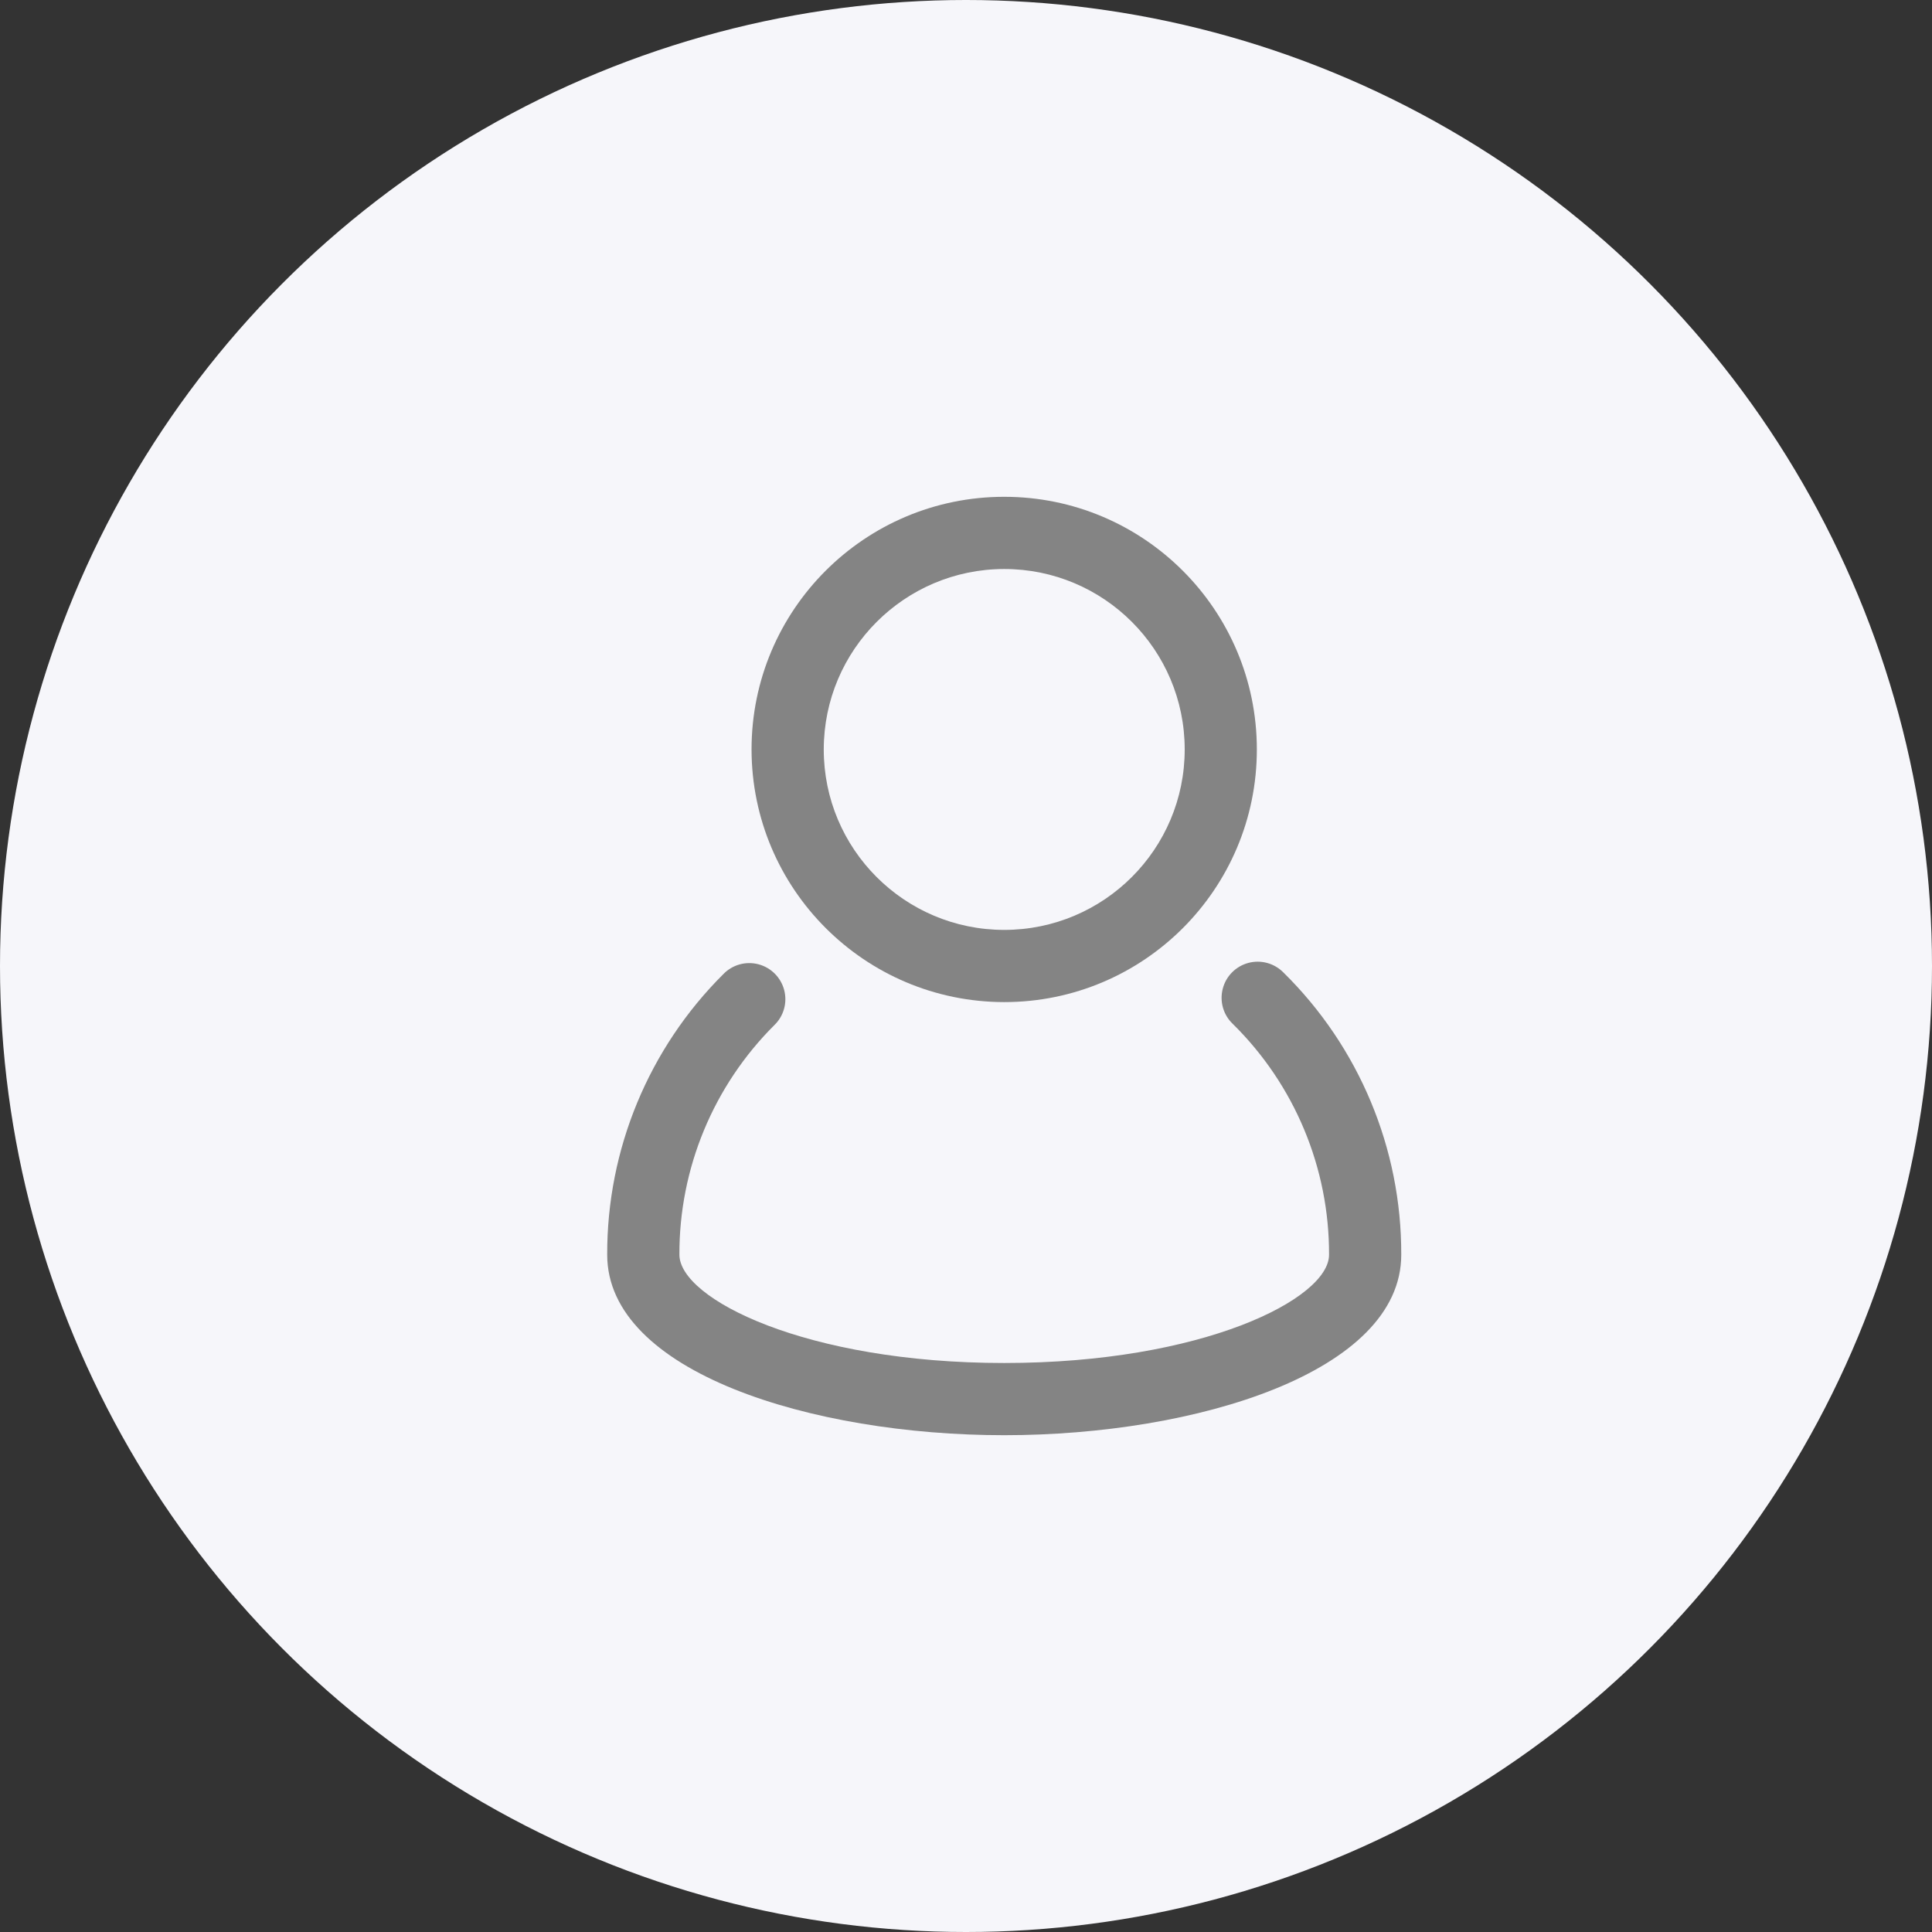
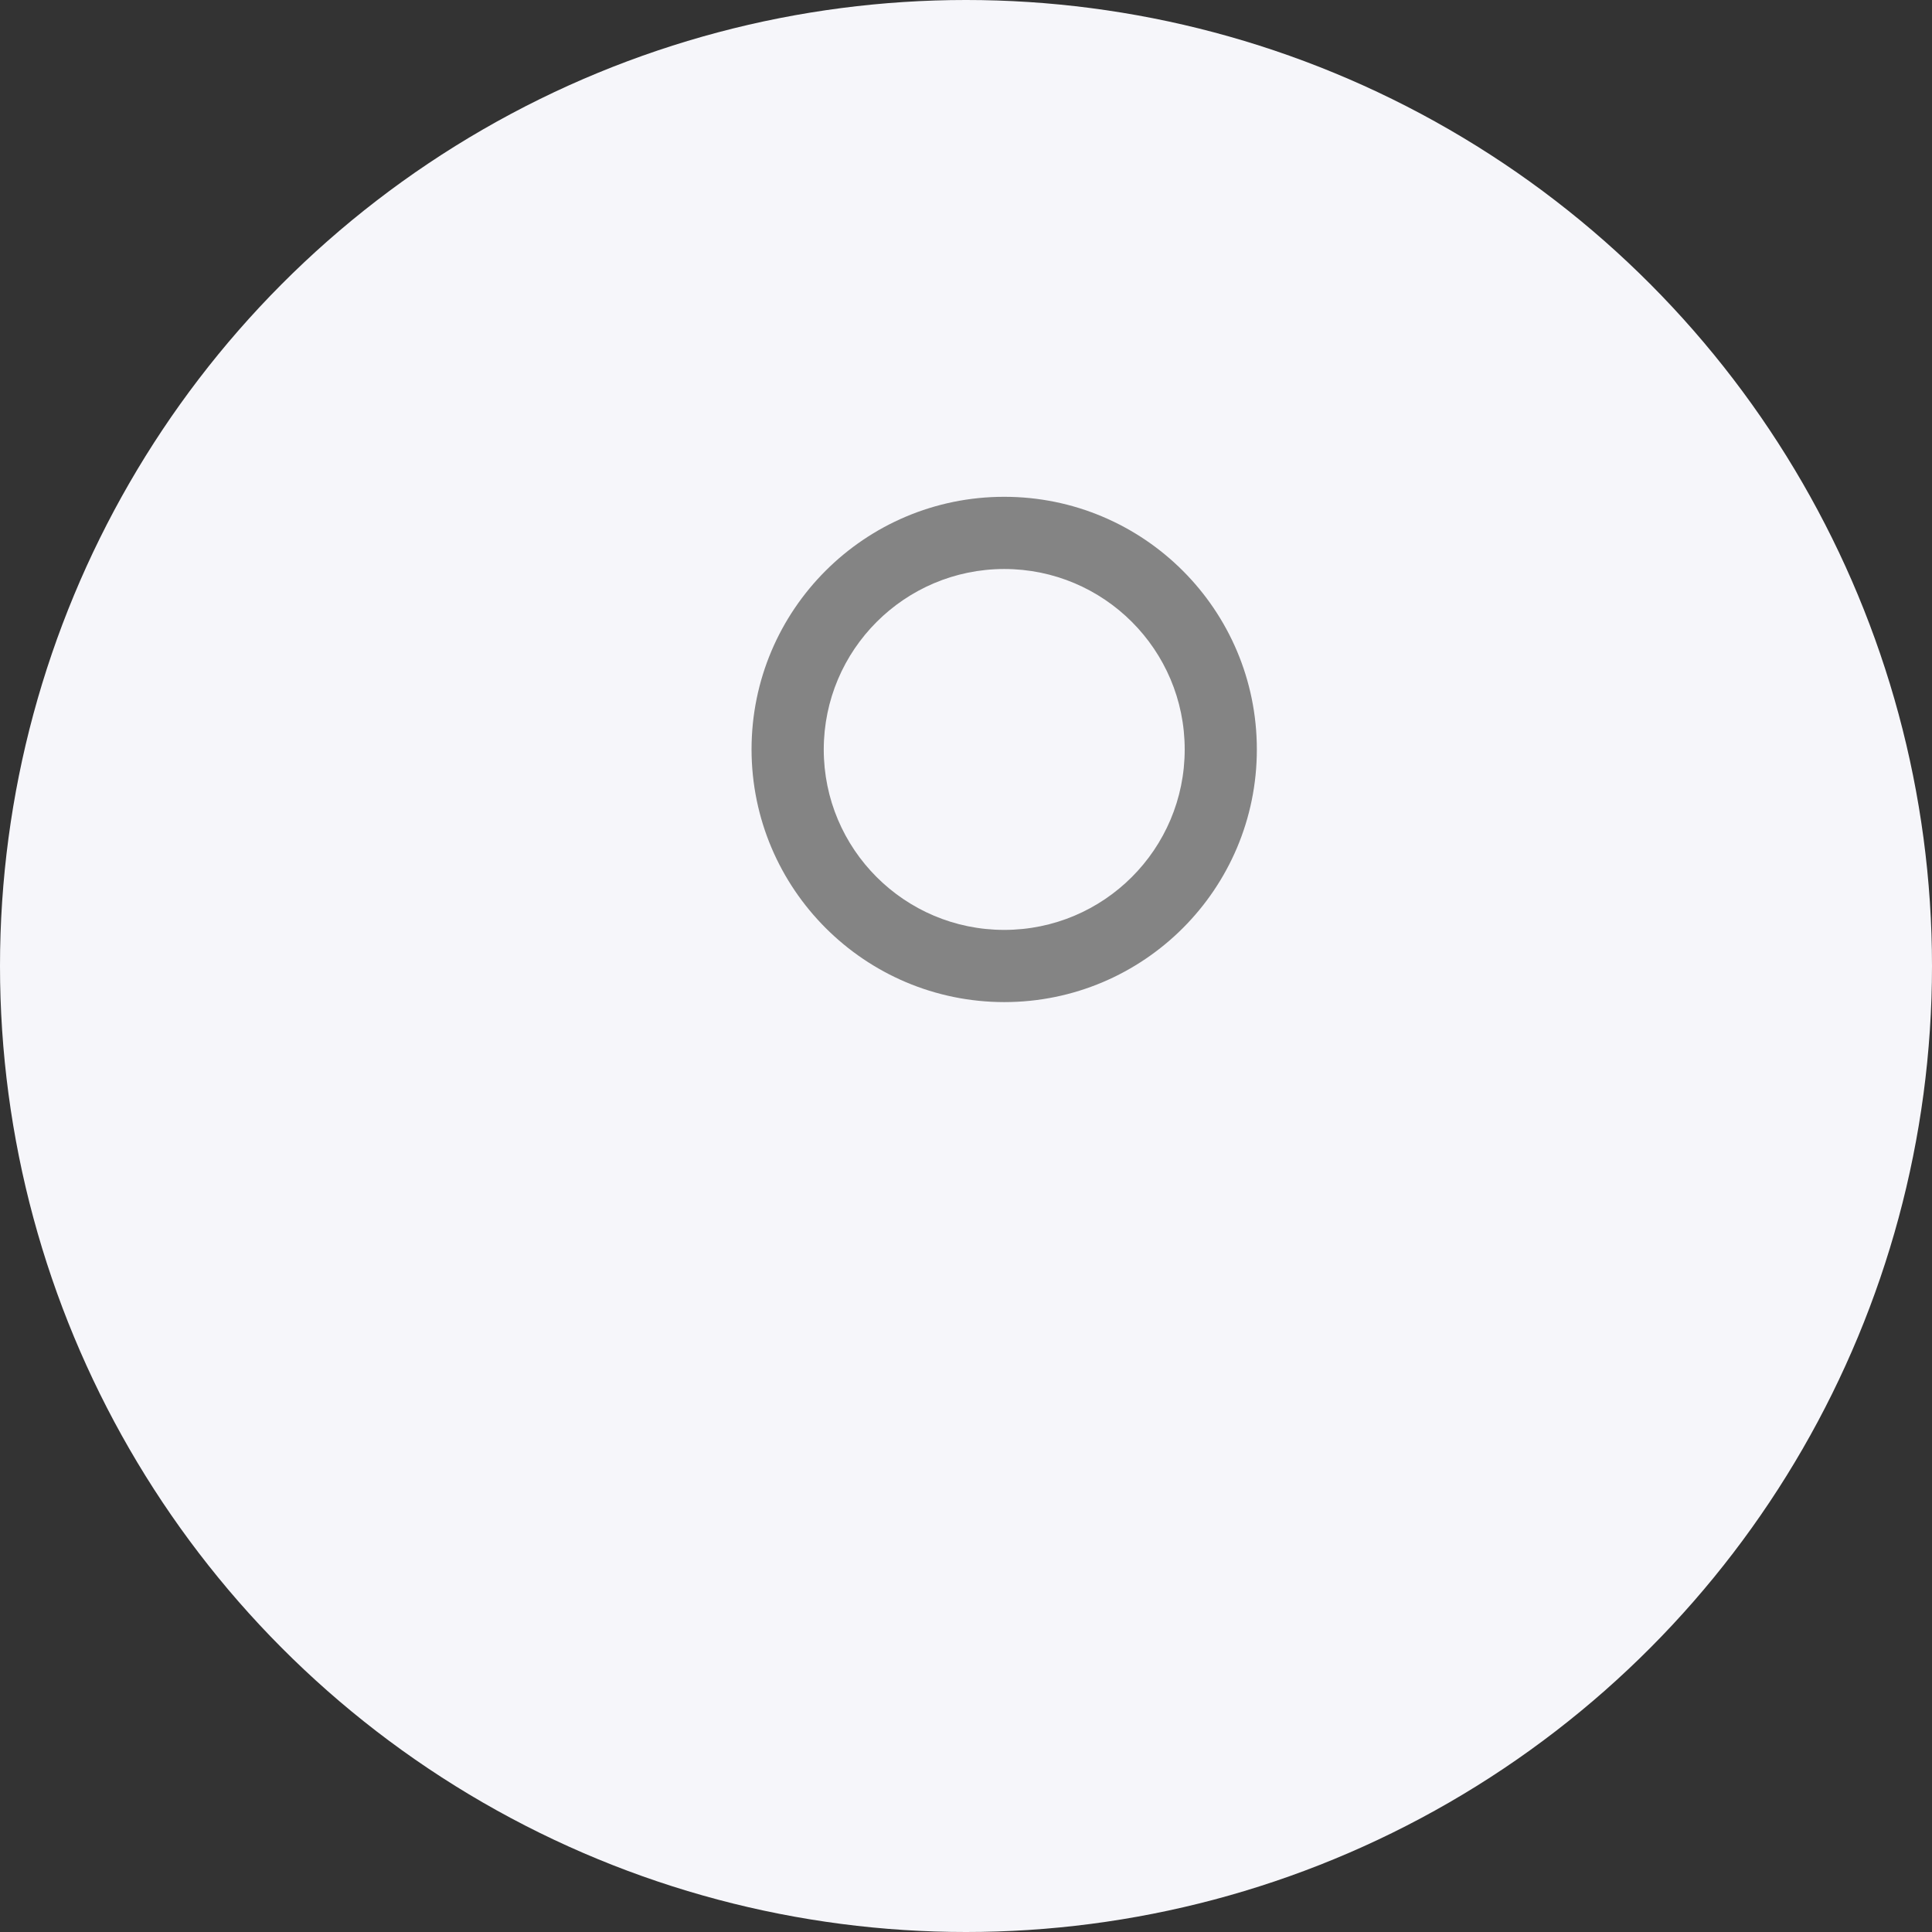
<svg xmlns="http://www.w3.org/2000/svg" width="35px" height="35px" viewBox="0 0 35 35" version="1.1">
  <rect x="0" y="0" width="35" height="35" fill="#333333" stroke="none" />
  <title>Group 3</title>
  <g id="Page-1" stroke="none" stroke-width="1" fill="none" fill-rule="evenodd">
    <g id="Header" transform="translate(-1440, -26)">
      <g id="Group-3" transform="translate(1440, 26)">
        <circle id="Oval" fill="#F6F6FA" cx="17.5" cy="17.5" r="17.5" />
        <g id="account" transform="translate(11, 9)" fill="#848484" fill-rule="nonzero">
-           <path d="M12.251,8.618 C12.086,8.45 11.843,8.383 11.615,8.444 C11.387,8.505 11.209,8.685 11.151,8.913 C11.092,9.142 11.161,9.385 11.332,9.548 C12.453,10.651 13.082,12.159 13.077,13.731 C13.077,14.53 10.785,15.692 7.192,15.692 C3.6,15.692 1.308,14.53 1.308,13.729 C1.303,12.168 1.924,10.67 3.03,9.569 C3.199,9.405 3.266,9.162 3.206,8.935 C3.146,8.707 2.968,8.529 2.741,8.469 C2.513,8.409 2.27,8.476 2.106,8.645 C0.753,9.991 -0.006,11.822 1.16146409e-15,13.731 C1.16146409e-15,15.854 3.705,17 7.192,17 C10.679,17 14.385,15.854 14.385,13.731 C14.391,11.809 13.621,9.966 12.251,8.618 L12.251,8.618 Z" id="Path" />
          <path d="M7.192,9.154 C9.72,9.154 11.769,7.105 11.769,4.577 C11.769,2.049 9.72,5.80732044e-16 7.192,5.80732044e-16 C4.665,5.80732044e-16 2.615,2.049 2.615,4.577 C2.618,7.103 4.666,9.151 7.192,9.154 Z M7.192,1.308 C8.998,1.308 10.462,2.771 10.462,4.577 C10.462,6.382 8.998,7.846 7.192,7.846 C5.387,7.846 3.923,6.382 3.923,4.577 C3.925,2.772 5.388,1.31 7.192,1.308 Z" id="Shape" />
        </g>
      </g>
    </g>
  </g>
</svg>